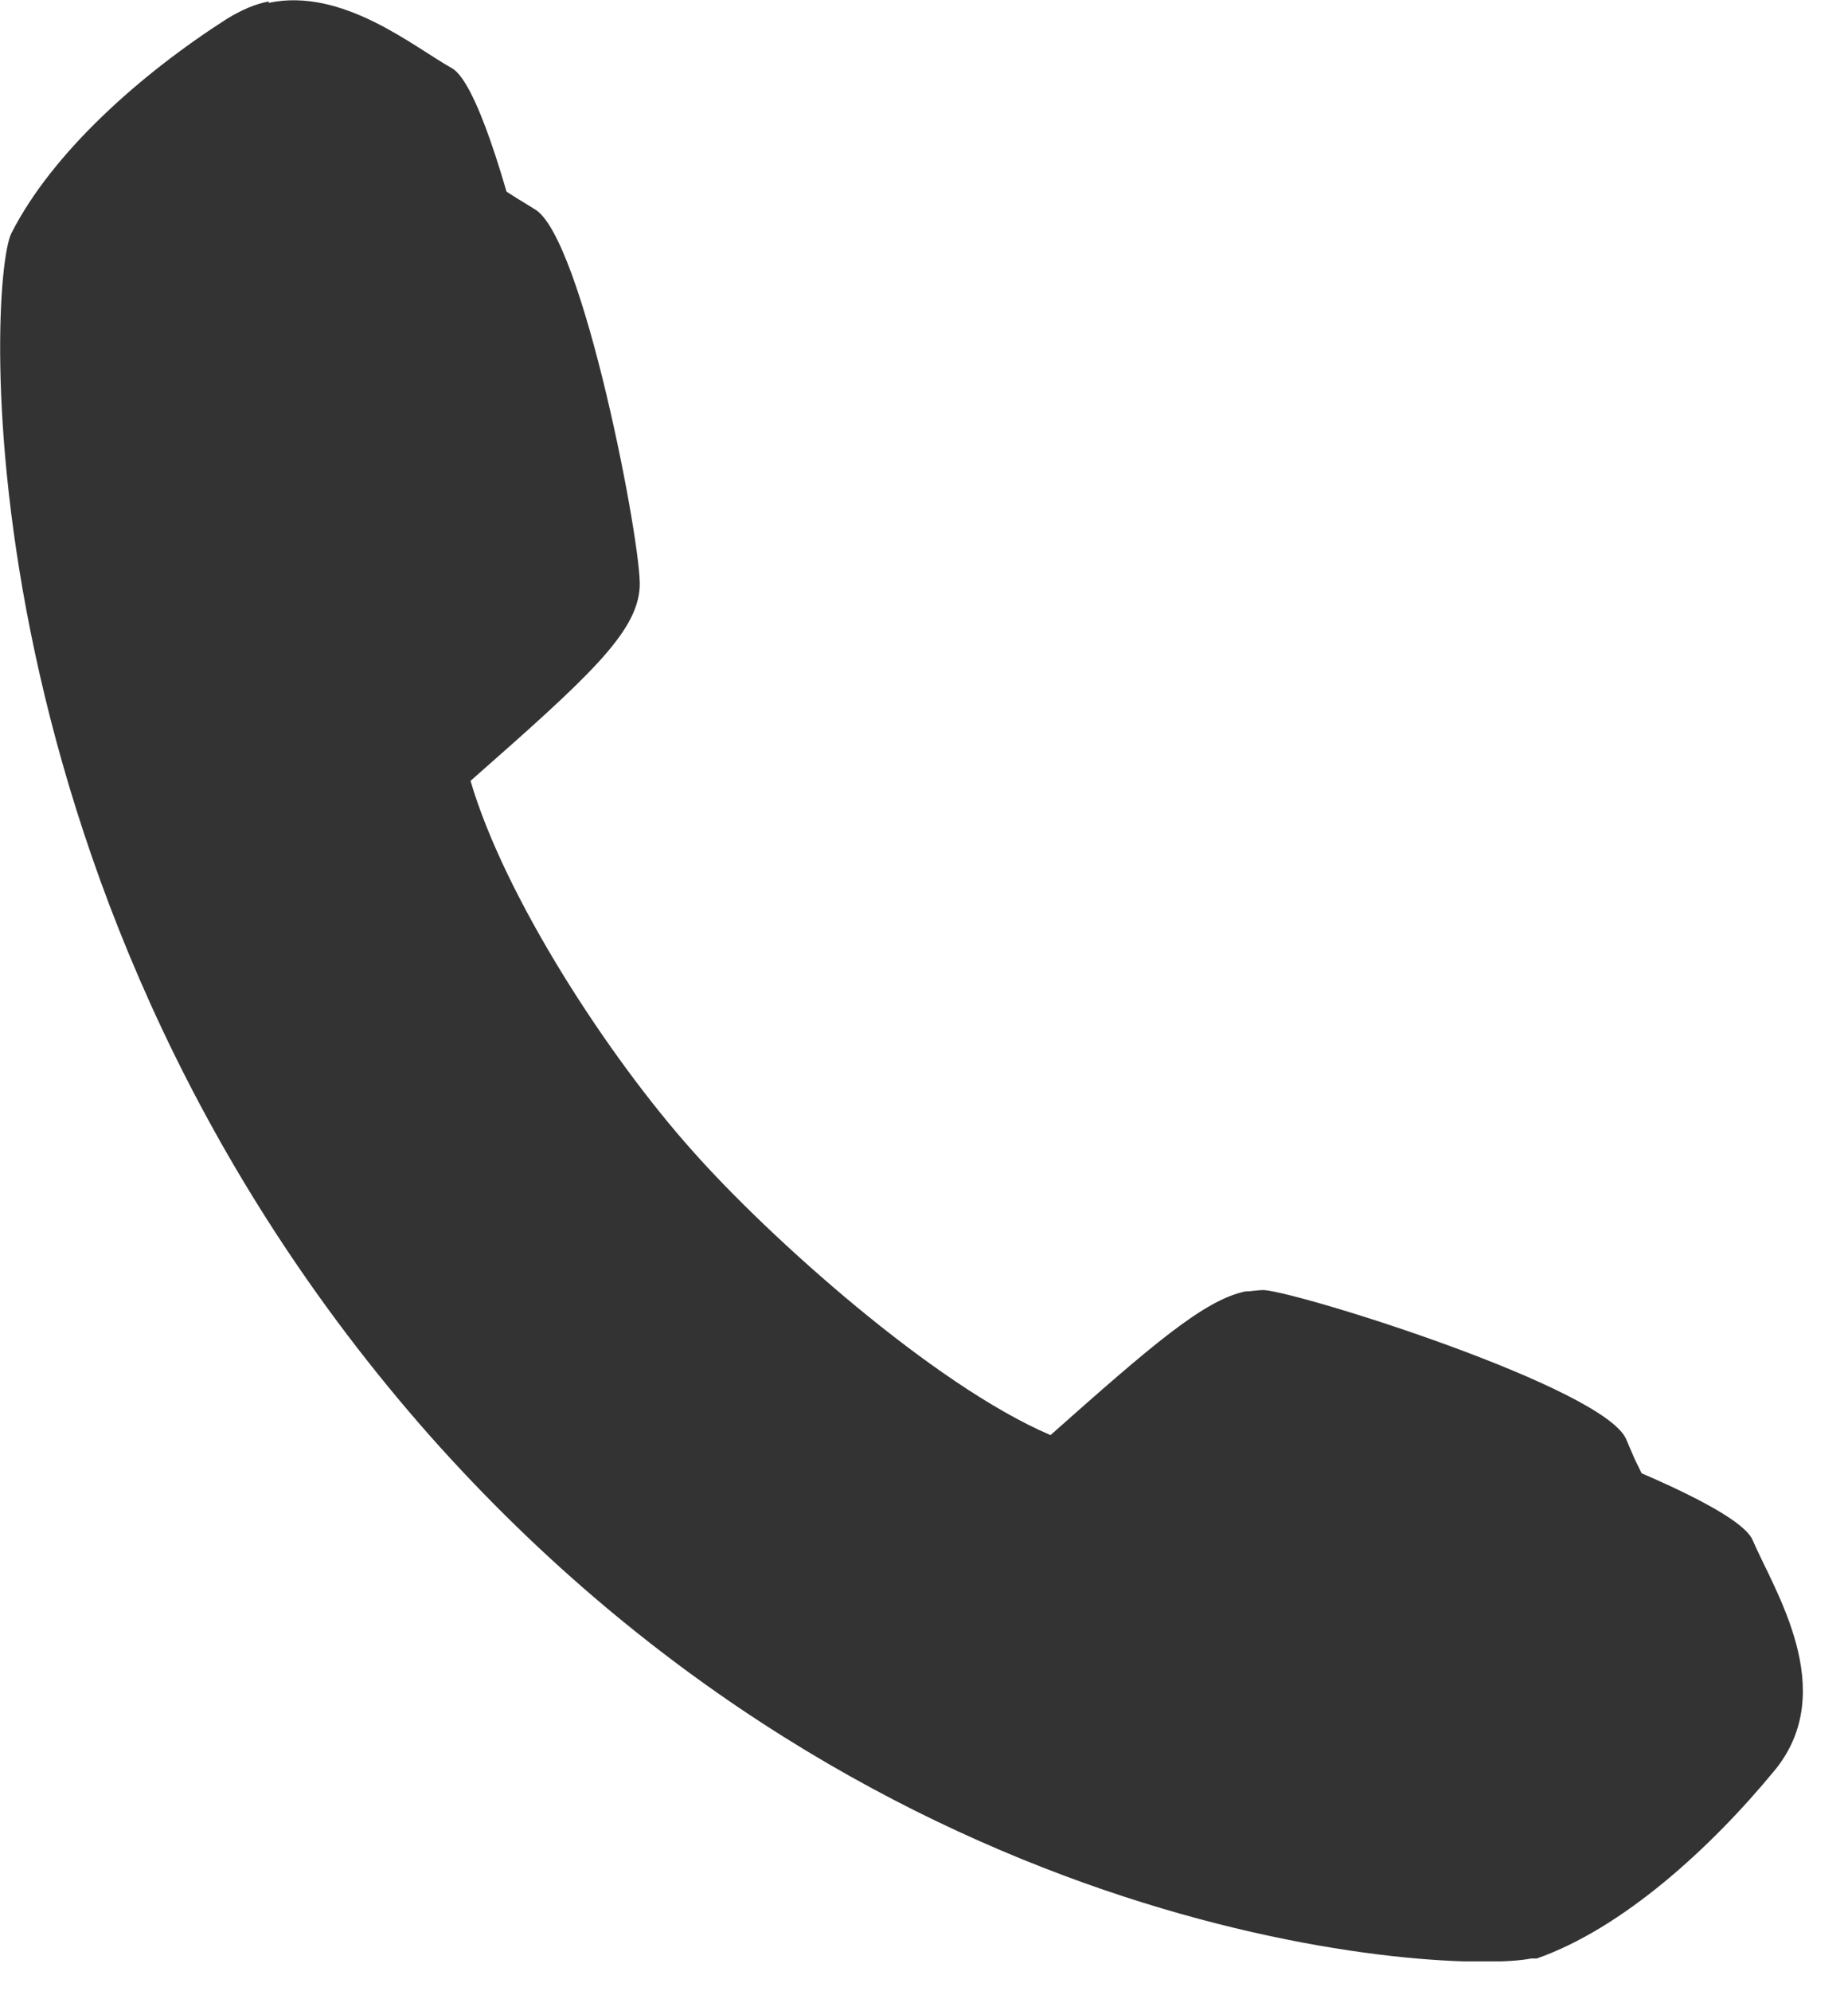
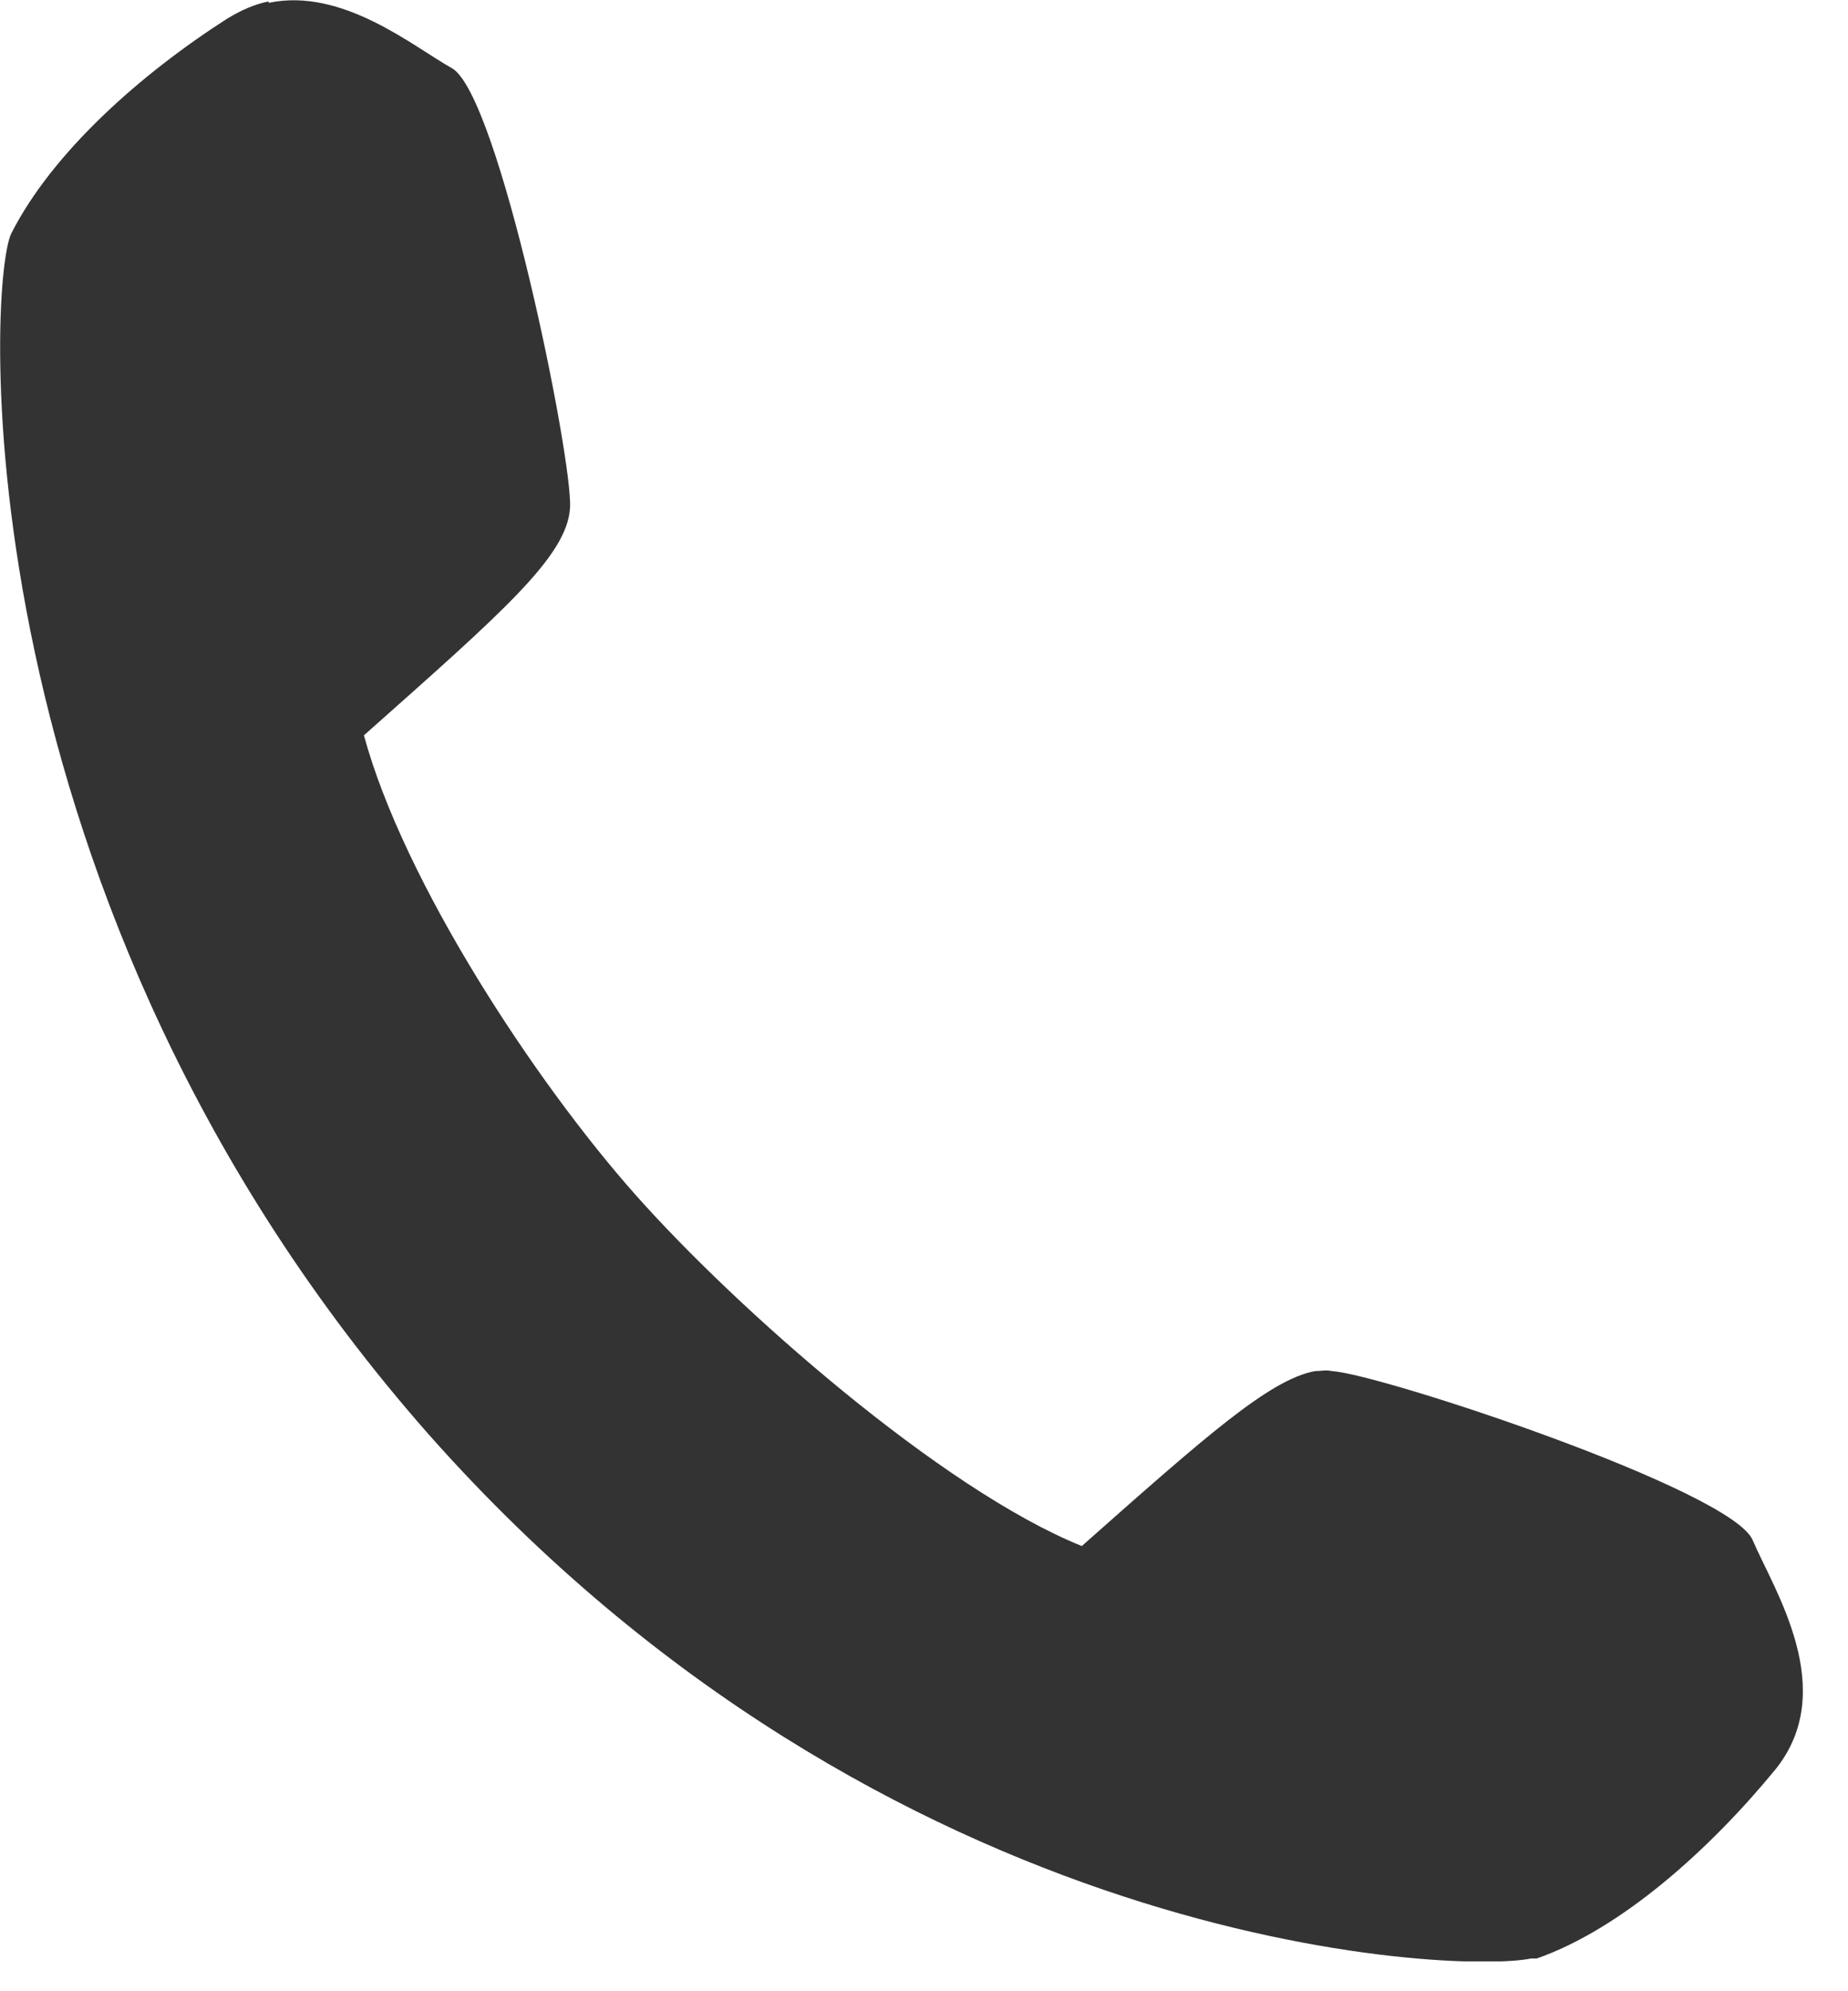
<svg xmlns="http://www.w3.org/2000/svg" width="13" height="14" viewBox="0 0 13 14" fill="none">
  <g clip-path="url(#clip0_4050_586)">
-     <path d="M10.06 12.72C9.56 12.82 6.22 12.68 3.51 9.62C0.62 6.37 0.92 2.7 1.03 2.48C1.25 2.04 1.73 1.56 2.34 1.18C2.43 1.13 2.52 1.09 2.61 1.07C3.01 0.99 3.38 1.23 3.63 1.39L3.76 1.47C4.1 1.66 4.52 3.86 4.5 4.13C4.48 4.45 4.14 4.76 3.31 5.49C3.55 6.31 4.28 7.43 4.87 8.09C5.41 8.7 6.57 9.74 7.39 10.09C8.1 9.46 8.47 9.14 8.76 9.08C8.8 9.08 8.85 9.07 8.89 9.07C9.16 9.09 11.29 9.76 11.44 10.12L11.5 10.26C11.66 10.58 11.92 11.12 11.55 11.57C11.1 12.13 10.57 12.54 10.1 12.71H10.06V12.72Z" fill="#333333" />
    <path d="M1.89 0.02C2.41 -0.09 2.91 0.33 3.18 0.48C3.51 0.67 4.03 3.23 4.01 3.57C3.99 3.91 3.54 4.3 2.56 5.17C2.84 6.2 3.76 7.6 4.47 8.4C5.18 9.2 6.62 10.47 7.61 10.87C8.48 10.1 8.93 9.7 9.25 9.64C9.29 9.64 9.33 9.63 9.37 9.64C9.71 9.66 12.19 10.48 12.33 10.83C12.48 11.18 12.94 11.88 12.49 12.44C12.03 13 11.41 13.56 10.81 13.77C10.81 13.77 10.79 13.77 10.77 13.77C10.23 13.88 6.24 13.72 3.02 10.09C-0.29 6.34 -0.09 1.98 0.08 1.64C0.37 1.07 0.99 0.52 1.6 0.13C1.7 0.07 1.79 0.03 1.89 0.01" fill="#333333" />
  </g>
  <defs>
    <clipPath id="clip0_4050_586">
      <rect width="12.69" height="13.79" fill="white" />
    </clipPath>
  </defs>
</svg>